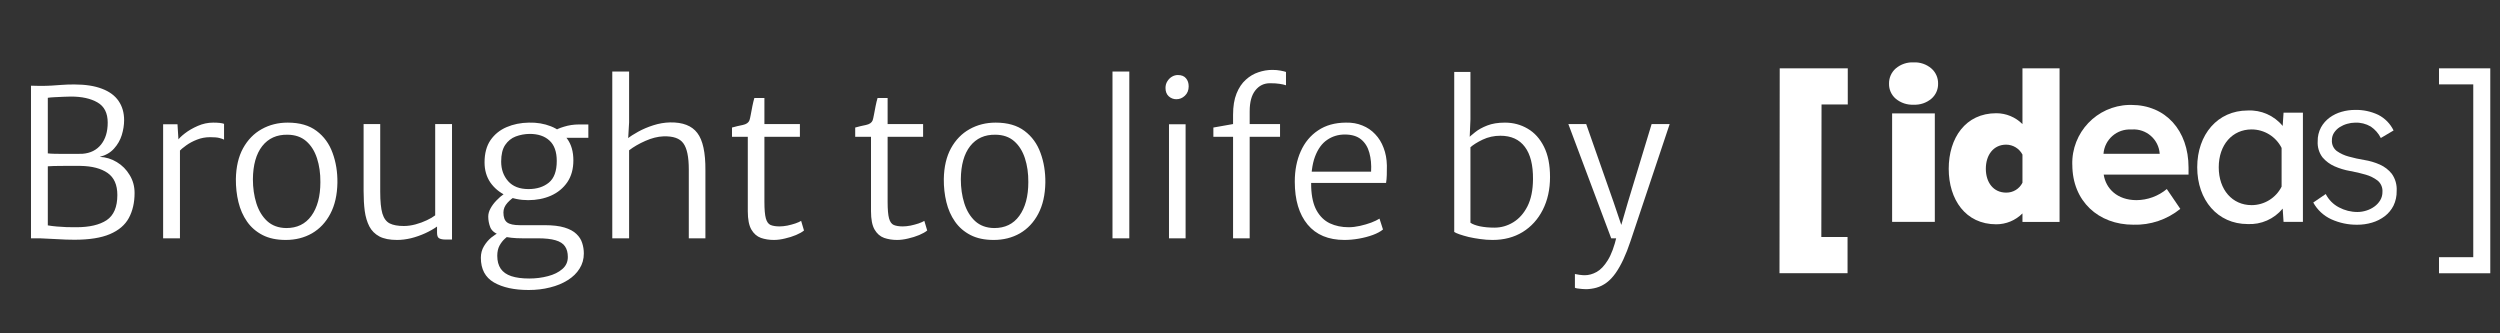
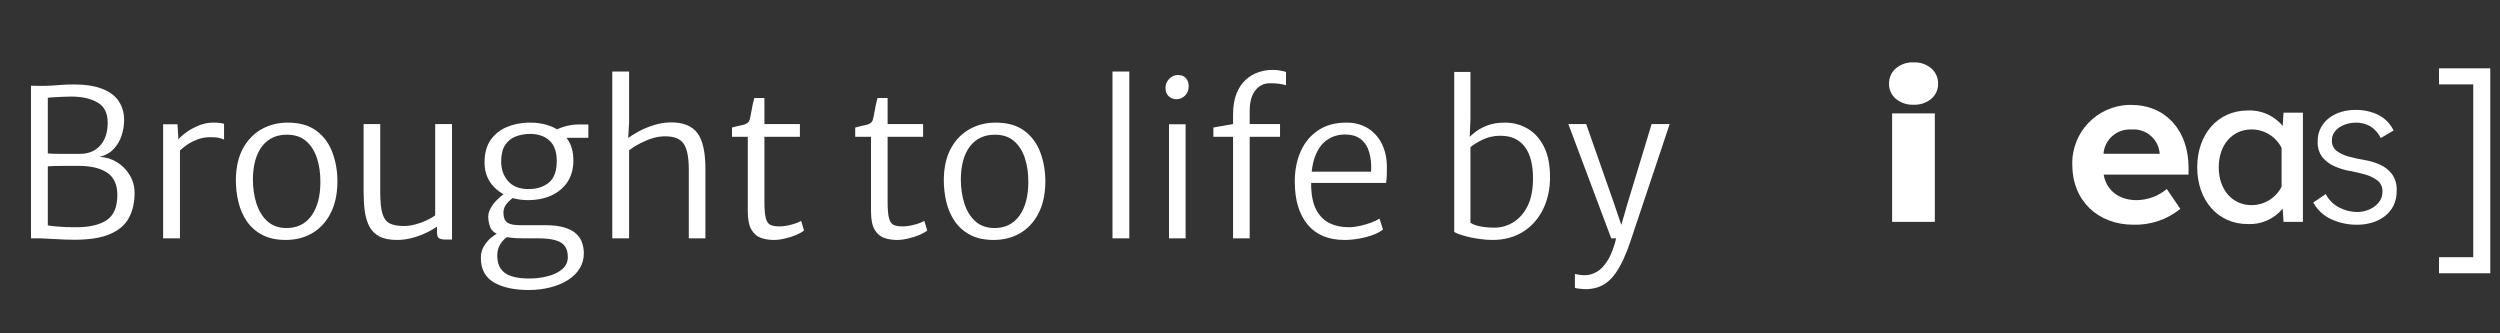
<svg xmlns="http://www.w3.org/2000/svg" width="195" height="26" viewBox="0 0 195 26" fill="none">
  <rect x="0" y="0" width="195" height="26" fill="#333333" stroke="none" />
-   <path d="M142.063 18.488H144.109V21.308H138.801L138.818 5.328H144.126V8.148H142.08L142.064 18.488H142.063Z" fill="white" />
  <path d="M150.916 17.308H147.585V8.843H150.916V17.308ZM147.869 5.338C148.258 5.009 148.757 4.84 149.265 4.866C149.769 4.842 150.262 5.011 150.646 5.338C150.99 5.638 151.182 6.075 151.171 6.531C151.181 6.98 150.988 7.41 150.646 7.702C150.261 8.025 149.768 8.191 149.265 8.167C148.758 8.193 148.26 8.027 147.869 7.702C147.527 7.41 147.334 6.98 147.344 6.531C147.334 6.075 147.526 5.638 147.869 5.338Z" fill="white" />
-   <path d="M157.752 12.057C157.504 11.584 157.015 11.286 156.481 11.283C155.486 11.283 154.895 12.094 154.895 13.163C154.895 14.231 155.485 15.024 156.481 15.024C157.018 15.033 157.514 14.732 157.752 14.25V12.057ZM157.752 16.647C157.21 17.191 156.474 17.496 155.706 17.495C153.31 17.495 152 15.56 152 13.163C152 10.767 153.308 8.832 155.706 8.832C156.474 8.83 157.21 9.136 157.752 9.679V5.33H160.646V17.31H157.752V16.646V16.647Z" fill="white" />
  <path d="M166.246 10.101C165.123 10.032 164.154 10.878 164.072 11.999H168.458C168.384 10.875 167.413 10.024 166.289 10.098C166.274 10.098 166.26 10.1 166.246 10.101ZM161.638 12.847C161.571 10.34 163.549 8.253 166.056 8.185C166.119 8.184 166.183 8.183 166.246 8.184C168.918 8.184 170.706 10.174 170.706 13.067V13.62H164.089C164.255 14.708 165.142 15.611 166.652 15.611C167.515 15.604 168.349 15.298 169.011 14.744L170.064 16.292C169.029 17.131 167.728 17.569 166.396 17.527C163.687 17.527 161.641 15.703 161.641 12.846" fill="white" />
  <path d="M173.062 13.048C173.062 14.813 174.13 16 175.624 16C176.614 16 177.52 15.442 177.965 14.558V11.538C177.52 10.654 176.614 10.096 175.624 10.095C174.13 10.095 173.062 11.285 173.062 13.048ZM178.049 9.824L178.117 8.789H179.627V17.307H178.117L178.049 16.271C177.381 17.084 176.367 17.531 175.318 17.476C172.976 17.476 171.383 15.61 171.383 13.048C171.383 10.486 172.978 8.619 175.318 8.619C176.368 8.565 177.381 9.012 178.049 9.824Z" fill="white" />
  <path d="M181.408 15.133C181.634 15.58 181.995 15.945 182.44 16.175C182.883 16.411 183.376 16.535 183.877 16.535C184.115 16.535 184.351 16.497 184.578 16.424C184.803 16.355 185.014 16.249 185.204 16.111C185.385 15.98 185.539 15.814 185.656 15.622C185.774 15.425 185.835 15.198 185.831 14.968C185.855 14.63 185.715 14.3 185.453 14.084C185.174 13.873 184.858 13.717 184.522 13.623C184.122 13.505 183.716 13.41 183.305 13.338C182.887 13.265 182.478 13.141 182.089 12.969C181.731 12.811 181.413 12.575 181.158 12.277C180.886 11.919 180.752 11.474 180.78 11.024C180.771 10.645 180.859 10.271 181.038 9.937C181.204 9.636 181.434 9.376 181.711 9.172C181.992 8.967 182.307 8.815 182.641 8.721C182.983 8.622 183.337 8.573 183.694 8.573C184.321 8.558 184.943 8.69 185.51 8.96C186.028 9.226 186.445 9.653 186.699 10.176L185.704 10.765C185.524 10.405 185.254 10.098 184.921 9.872C184.55 9.654 184.124 9.548 183.695 9.567C183.486 9.569 183.278 9.6 183.078 9.659C182.873 9.716 182.677 9.803 182.497 9.917C182.325 10.027 182.179 10.172 182.064 10.341C181.947 10.515 181.885 10.721 181.889 10.931C181.865 11.259 182.007 11.578 182.267 11.779C182.55 11.977 182.865 12.123 183.198 12.211C183.599 12.323 184.004 12.412 184.415 12.479C184.834 12.546 185.243 12.666 185.631 12.838C185.994 13 186.314 13.246 186.562 13.557C186.837 13.946 186.97 14.418 186.94 14.893C186.95 15.291 186.864 15.687 186.691 16.046C186.529 16.367 186.295 16.647 186.009 16.866C185.713 17.09 185.38 17.259 185.023 17.363C184.646 17.475 184.254 17.531 183.862 17.529C183.166 17.537 182.477 17.392 181.844 17.105C181.245 16.832 180.752 16.373 180.434 15.797L181.407 15.134L181.408 15.133Z" fill="white" />
  <path d="M192.915 6.582H190.242V5.33H194.242V21.315H190.242V20.061H192.915V6.582Z" fill="white" />
  <path d="M2.417 18.588V6.684L3.137 6.7C3.467 6.7 3.763 6.692 4.025 6.676C4.291 6.654 4.561 6.636 4.833 6.62C5.11 6.598 5.43 6.588 5.793 6.588C6.662 6.588 7.385 6.7 7.961 6.924C8.537 7.142 8.966 7.46 9.249 7.876C9.537 8.292 9.681 8.79 9.681 9.372C9.681 9.75 9.619 10.14 9.497 10.54C9.374 10.934 9.171 11.286 8.889 11.596C8.611 11.905 8.241 12.118 7.777 12.236C8.257 12.257 8.702 12.393 9.113 12.644C9.529 12.894 9.862 13.23 10.113 13.652C10.369 14.068 10.497 14.534 10.497 15.052C10.497 15.804 10.347 16.454 10.049 17.004C9.755 17.548 9.265 17.966 8.577 18.26C7.894 18.553 6.971 18.7 5.809 18.7C5.377 18.7 4.915 18.684 4.425 18.652C3.939 18.625 3.499 18.604 3.105 18.588H2.417ZM3.729 11.964C3.851 11.98 4.03 11.99 4.265 11.996C4.505 12.001 4.763 12.004 5.041 12.004C5.323 12.004 5.587 12.004 5.833 12.004C6.083 11.998 6.283 11.996 6.433 11.996C7.051 11.948 7.534 11.708 7.881 11.276C8.227 10.844 8.401 10.273 8.401 9.564C8.401 8.817 8.134 8.292 7.601 7.988C7.073 7.684 6.385 7.532 5.537 7.532C5.393 7.532 5.203 7.537 4.969 7.548C4.739 7.553 4.51 7.564 4.281 7.58C4.051 7.59 3.867 7.606 3.729 7.628V11.964ZM3.729 17.58C3.947 17.617 4.182 17.646 4.433 17.668C4.689 17.689 4.945 17.705 5.201 17.716C5.462 17.721 5.713 17.724 5.953 17.724C6.977 17.724 7.766 17.54 8.321 17.172C8.875 16.798 9.153 16.145 9.153 15.212C9.153 14.417 8.899 13.844 8.393 13.492C7.886 13.14 7.185 12.956 6.289 12.94C6.139 12.94 5.942 12.94 5.697 12.94C5.457 12.94 5.203 12.94 4.937 12.94C4.67 12.94 4.427 12.942 4.209 12.948C3.99 12.953 3.83 12.961 3.729 12.972V17.58ZM13.956 11.82L13.86 10.956C13.95 10.806 14.137 10.622 14.42 10.404C14.702 10.185 15.038 9.99 15.428 9.82C15.817 9.649 16.217 9.564 16.628 9.564C16.83 9.564 17.001 9.572 17.14 9.588C17.284 9.604 17.396 9.628 17.476 9.66V10.892C17.396 10.849 17.276 10.806 17.116 10.764C16.961 10.721 16.718 10.7 16.388 10.7C16.025 10.7 15.684 10.764 15.364 10.892C15.049 11.014 14.769 11.164 14.524 11.34C14.284 11.51 14.094 11.67 13.956 11.82ZM12.724 18.588V9.692H13.844L13.924 10.956L14.036 11.516V18.588H12.724ZM22.286 18.716C21.577 18.716 20.974 18.588 20.478 18.332C19.982 18.076 19.579 17.726 19.27 17.284C18.961 16.841 18.737 16.334 18.598 15.764C18.459 15.193 18.393 14.593 18.398 13.964C18.414 13.02 18.601 12.22 18.958 11.564C19.321 10.908 19.803 10.412 20.406 10.076C21.014 9.734 21.694 9.564 22.446 9.564C23.374 9.564 24.123 9.78 24.694 10.212C25.27 10.644 25.686 11.217 25.942 11.932C26.203 12.641 26.329 13.414 26.318 14.252C26.302 15.201 26.118 16.009 25.766 16.676C25.419 17.337 24.945 17.844 24.342 18.196C23.739 18.542 23.054 18.716 22.286 18.716ZM22.318 17.788C23.166 17.793 23.822 17.476 24.286 16.836C24.755 16.19 24.99 15.313 24.99 14.204C24.995 13.521 24.907 12.902 24.726 12.348C24.545 11.788 24.265 11.342 23.886 11.012C23.507 10.681 23.022 10.513 22.43 10.508C21.593 10.492 20.934 10.788 20.454 11.396C19.979 12.004 19.737 12.865 19.726 13.98C19.726 14.657 19.817 15.284 19.998 15.86C20.179 16.43 20.459 16.892 20.838 17.244C21.222 17.596 21.715 17.777 22.318 17.788ZM30.969 18.716C30.398 18.716 29.94 18.625 29.593 18.444C29.246 18.257 28.985 17.996 28.809 17.66C28.633 17.318 28.513 16.916 28.449 16.452C28.39 15.988 28.361 15.473 28.361 14.908V9.676H29.657V14.956C29.657 15.702 29.713 16.268 29.825 16.652C29.942 17.036 30.134 17.294 30.401 17.428C30.668 17.561 31.033 17.628 31.497 17.628C31.796 17.628 32.102 17.585 32.417 17.5C32.732 17.414 33.022 17.308 33.289 17.18C33.561 17.052 33.78 16.924 33.945 16.796V9.676H35.257V18.684H34.745C34.537 18.684 34.374 18.652 34.257 18.588C34.145 18.529 34.089 18.385 34.089 18.156V17.436L34.105 17.66C33.828 17.857 33.513 18.036 33.161 18.196C32.809 18.356 32.444 18.484 32.065 18.58C31.686 18.67 31.321 18.716 30.969 18.716ZM41.235 22.62C40.11 22.62 39.206 22.422 38.523 22.028C37.846 21.633 37.507 20.993 37.507 20.108C37.507 19.772 37.587 19.47 37.747 19.204C37.907 18.937 38.097 18.713 38.315 18.532C38.539 18.35 38.745 18.22 38.931 18.14L39.811 18.268C39.683 18.358 39.539 18.476 39.379 18.62C39.219 18.764 39.081 18.942 38.963 19.156C38.846 19.374 38.787 19.638 38.787 19.948C38.787 20.364 38.878 20.702 39.059 20.964C39.241 21.225 39.515 21.417 39.883 21.54C40.251 21.662 40.718 21.724 41.283 21.724C41.795 21.724 42.281 21.662 42.739 21.54C43.198 21.422 43.571 21.238 43.859 20.988C44.147 20.742 44.291 20.428 44.291 20.044C44.291 19.702 44.217 19.425 44.067 19.212C43.923 18.998 43.678 18.841 43.331 18.74C42.99 18.638 42.526 18.588 41.939 18.588H40.739C40.43 18.588 40.153 18.574 39.907 18.548C39.667 18.521 39.459 18.492 39.283 18.46C39.235 18.449 39.187 18.43 39.139 18.404C39.091 18.372 39.043 18.348 38.995 18.332C38.606 18.204 38.355 18.004 38.243 17.732C38.137 17.46 38.083 17.18 38.083 16.892C38.083 16.684 38.142 16.473 38.259 16.26C38.377 16.041 38.531 15.833 38.723 15.636C38.915 15.433 39.123 15.254 39.347 15.1L40.179 15.34C40.003 15.42 39.806 15.577 39.587 15.812C39.374 16.046 39.267 16.3 39.267 16.572C39.267 16.945 39.363 17.204 39.555 17.348C39.747 17.492 40.078 17.564 40.547 17.564H42.483C43.118 17.564 43.635 17.625 44.035 17.748C44.435 17.87 44.745 18.038 44.963 18.252C45.182 18.46 45.331 18.694 45.411 18.956C45.497 19.217 45.539 19.489 45.539 19.772C45.539 20.209 45.427 20.604 45.203 20.956C44.985 21.308 44.678 21.606 44.283 21.852C43.889 22.102 43.43 22.292 42.907 22.42C42.39 22.553 41.833 22.62 41.235 22.62ZM41.203 15.612C40.563 15.612 39.985 15.492 39.467 15.252C38.955 15.006 38.547 14.665 38.243 14.228C37.945 13.785 37.795 13.265 37.795 12.668C37.795 11.964 37.95 11.385 38.259 10.932C38.574 10.478 38.993 10.14 39.515 9.916C40.038 9.692 40.617 9.574 41.251 9.564C41.87 9.548 42.443 9.644 42.971 9.852C43.499 10.06 43.923 10.385 44.243 10.828C44.563 11.265 44.723 11.825 44.723 12.508C44.723 13.18 44.566 13.748 44.251 14.212C43.937 14.67 43.513 15.02 42.979 15.26C42.446 15.494 41.854 15.612 41.203 15.612ZM41.219 14.748C41.87 14.748 42.401 14.58 42.811 14.244C43.222 13.908 43.427 13.345 43.427 12.556C43.427 11.841 43.238 11.31 42.859 10.964C42.486 10.617 41.971 10.444 41.315 10.444C40.931 10.449 40.569 10.516 40.227 10.644C39.891 10.772 39.617 10.993 39.403 11.308C39.195 11.617 39.091 12.049 39.091 12.604C39.091 13.212 39.273 13.721 39.635 14.132C39.998 14.542 40.526 14.748 41.219 14.748ZM43.699 10.748L43.235 10.236C43.358 10.113 43.609 9.996 43.987 9.884C44.366 9.766 44.755 9.708 45.155 9.708H45.891V10.748H43.699ZM47.758 18.588V5.58H49.07V9.548L48.99 10.924L48.926 10.828C49.139 10.652 49.422 10.468 49.774 10.276C50.131 10.078 50.526 9.91 50.958 9.772C51.39 9.633 51.827 9.558 52.27 9.548C53.257 9.532 53.963 9.806 54.39 10.372C54.822 10.932 55.033 11.905 55.022 13.292V18.588H53.726V13.212C53.726 12.241 53.585 11.564 53.302 11.18C53.025 10.79 52.505 10.609 51.742 10.636C51.305 10.652 50.838 10.769 50.342 10.988C49.846 11.206 49.422 11.452 49.07 11.724V18.588H47.758ZM60.36 18.716C59.998 18.716 59.662 18.662 59.352 18.556C59.043 18.444 58.795 18.228 58.608 17.908C58.422 17.588 58.328 17.11 58.328 16.476V10.668H57.096V9.948C57.384 9.868 57.664 9.801 57.936 9.748C58.214 9.689 58.387 9.569 58.456 9.388C58.488 9.297 58.523 9.148 58.56 8.94C58.603 8.726 58.646 8.502 58.688 8.268C58.736 8.028 58.787 7.82 58.84 7.644H59.624V9.676H62.392V10.668H59.624V15.74C59.624 16.332 59.662 16.764 59.736 17.036C59.811 17.302 59.934 17.473 60.104 17.548C60.28 17.622 60.515 17.66 60.808 17.66C60.99 17.66 61.192 17.638 61.416 17.596C61.64 17.548 61.848 17.492 62.04 17.428C62.238 17.358 62.387 17.292 62.488 17.228L62.712 17.98C62.563 18.102 62.355 18.22 62.088 18.332C61.822 18.444 61.534 18.534 61.224 18.604C60.92 18.678 60.632 18.716 60.36 18.716ZM69.97 18.716C69.607 18.716 69.271 18.662 68.962 18.556C68.652 18.444 68.404 18.228 68.218 17.908C68.031 17.588 67.938 17.11 67.938 16.476V10.668H66.706V9.948C66.994 9.868 67.274 9.801 67.546 9.748C67.823 9.689 67.996 9.569 68.066 9.388C68.098 9.297 68.132 9.148 68.17 8.94C68.212 8.726 68.255 8.502 68.298 8.268C68.346 8.028 68.396 7.82 68.45 7.644H69.234V9.676H72.002V10.668H69.234V15.74C69.234 16.332 69.271 16.764 69.346 17.036C69.42 17.302 69.543 17.473 69.714 17.548C69.89 17.622 70.124 17.66 70.418 17.66C70.599 17.66 70.802 17.638 71.026 17.596C71.25 17.548 71.458 17.492 71.65 17.428C71.847 17.358 71.996 17.292 72.098 17.228L72.322 17.98C72.172 18.102 71.964 18.22 71.698 18.332C71.431 18.444 71.143 18.534 70.834 18.604C70.53 18.678 70.242 18.716 69.97 18.716ZM77.505 18.716C76.795 18.716 76.193 18.588 75.697 18.332C75.201 18.076 74.798 17.726 74.489 17.284C74.179 16.841 73.955 16.334 73.817 15.764C73.678 15.193 73.611 14.593 73.617 13.964C73.633 13.02 73.819 12.22 74.177 11.564C74.539 10.908 75.022 10.412 75.625 10.076C76.233 9.734 76.913 9.564 77.665 9.564C78.593 9.564 79.342 9.78 79.913 10.212C80.489 10.644 80.905 11.217 81.161 11.932C81.422 12.641 81.547 13.414 81.537 14.252C81.521 15.201 81.337 16.009 80.985 16.676C80.638 17.337 80.163 17.844 79.561 18.196C78.958 18.542 78.273 18.716 77.505 18.716ZM77.537 17.788C78.385 17.793 79.041 17.476 79.505 16.836C79.974 16.19 80.209 15.313 80.209 14.204C80.214 13.521 80.126 12.902 79.945 12.348C79.763 11.788 79.483 11.342 79.105 11.012C78.726 10.681 78.241 10.513 77.649 10.508C76.811 10.492 76.153 10.788 75.673 11.396C75.198 12.004 74.955 12.865 74.945 13.98C74.945 14.657 75.035 15.284 75.217 15.86C75.398 16.43 75.678 16.892 76.057 17.244C76.441 17.596 76.934 17.777 77.537 17.788ZM86.774 18.588V5.58H88.086V18.588H86.774ZM91.181 18.588V9.692H92.477V18.588H91.181ZM91.757 7.74C91.528 7.74 91.328 7.662 91.157 7.508C90.992 7.353 90.909 7.137 90.909 6.86C90.909 6.662 90.957 6.489 91.053 6.34C91.149 6.185 91.269 6.065 91.413 5.98C91.563 5.894 91.715 5.852 91.869 5.852C92.157 5.852 92.371 5.937 92.509 6.108C92.648 6.273 92.717 6.481 92.717 6.732C92.717 7.036 92.619 7.281 92.421 7.468C92.229 7.649 92.008 7.74 91.757 7.74ZM96.179 18.588V10.668H94.643V9.948L96.179 9.676V8.956C96.179 8.294 96.269 7.74 96.451 7.292C96.632 6.844 96.872 6.486 97.171 6.22C97.469 5.948 97.797 5.753 98.155 5.636C98.517 5.513 98.877 5.452 99.235 5.452C99.475 5.452 99.691 5.47 99.883 5.508C100.08 5.545 100.221 5.58 100.307 5.612V6.652C100.163 6.604 99.997 6.566 99.811 6.54C99.624 6.508 99.373 6.492 99.059 6.492C98.589 6.492 98.208 6.678 97.915 7.052C97.621 7.42 97.475 7.964 97.475 8.684V9.676H99.843V10.668H97.475V18.588H96.179ZM104.865 18.716C103.617 18.716 102.659 18.316 101.993 17.516C101.326 16.71 100.993 15.596 100.993 14.172C100.993 13.281 101.147 12.492 101.457 11.804C101.766 11.11 102.217 10.566 102.809 10.172C103.401 9.772 104.123 9.569 104.977 9.564C105.451 9.553 105.881 9.628 106.265 9.788C106.654 9.942 106.987 10.169 107.265 10.468C107.547 10.761 107.766 11.116 107.921 11.532C108.081 11.942 108.166 12.401 108.177 12.908C108.177 13.185 108.174 13.436 108.169 13.66C108.163 13.878 108.145 14.081 108.113 14.268H101.777L101.889 13.388H106.945C106.977 12.844 106.931 12.353 106.809 11.916C106.691 11.478 106.478 11.132 106.169 10.876C105.859 10.62 105.435 10.492 104.897 10.492C104.385 10.492 103.926 10.63 103.521 10.908C103.115 11.18 102.798 11.617 102.569 12.22C102.345 12.822 102.246 13.612 102.273 14.588C102.299 15.35 102.441 15.961 102.697 16.42C102.953 16.878 103.297 17.212 103.729 17.42C104.161 17.622 104.651 17.724 105.201 17.724C105.473 17.724 105.763 17.689 106.073 17.62C106.387 17.55 106.681 17.465 106.953 17.364C107.23 17.257 107.446 17.153 107.601 17.052L107.873 17.9C107.681 18.06 107.419 18.201 107.089 18.324C106.758 18.446 106.395 18.542 106.001 18.612C105.611 18.681 105.233 18.716 104.865 18.716ZM113.43 5.612H114.694V9.324L114.63 10.844L114.694 10.892V17.516L113.43 18.092V5.612ZM116.422 18.716C116.096 18.716 115.771 18.692 115.446 18.644C115.126 18.601 114.827 18.548 114.55 18.484C114.272 18.414 114.035 18.345 113.838 18.276C113.64 18.206 113.504 18.145 113.43 18.092L114.694 17.372C114.848 17.484 115.094 17.577 115.43 17.652C115.771 17.721 116.15 17.756 116.566 17.756C117.088 17.756 117.576 17.617 118.03 17.34C118.488 17.062 118.859 16.646 119.142 16.092C119.424 15.532 119.568 14.828 119.574 13.98C119.584 12.876 119.374 12.036 118.942 11.46C118.51 10.878 117.872 10.588 117.03 10.588C116.534 10.588 116.072 10.689 115.646 10.892C115.224 11.094 114.902 11.297 114.678 11.5L114.47 10.828C114.608 10.684 114.803 10.513 115.054 10.316C115.304 10.113 115.622 9.937 116.006 9.788C116.39 9.638 116.848 9.564 117.382 9.564C118.032 9.564 118.624 9.721 119.158 10.036C119.691 10.345 120.115 10.814 120.43 11.444C120.744 12.068 120.902 12.854 120.902 13.804C120.902 14.774 120.712 15.63 120.334 16.372C119.96 17.108 119.438 17.684 118.766 18.1C118.094 18.51 117.312 18.716 116.422 18.716ZM122.843 22.444V21.372C122.923 21.393 123.043 21.414 123.203 21.436C123.363 21.457 123.499 21.468 123.611 21.468C123.92 21.468 124.23 21.382 124.539 21.212C124.848 21.041 125.139 20.734 125.411 20.292C125.683 19.854 125.915 19.228 126.107 18.412L126.219 18.588H125.675L122.331 9.676H123.723L125.867 15.788L126.667 18.156H126.283L126.971 15.788L128.827 9.676H130.235L127.179 18.812C126.827 19.873 126.44 20.702 126.019 21.3C125.598 21.902 125.094 22.284 124.507 22.444C124.395 22.476 124.264 22.502 124.115 22.524C123.966 22.545 123.83 22.556 123.707 22.556C123.627 22.556 123.523 22.55 123.395 22.54C123.272 22.529 123.155 22.516 123.043 22.5C122.936 22.484 122.87 22.465 122.843 22.444Z" fill="white" />
</svg>